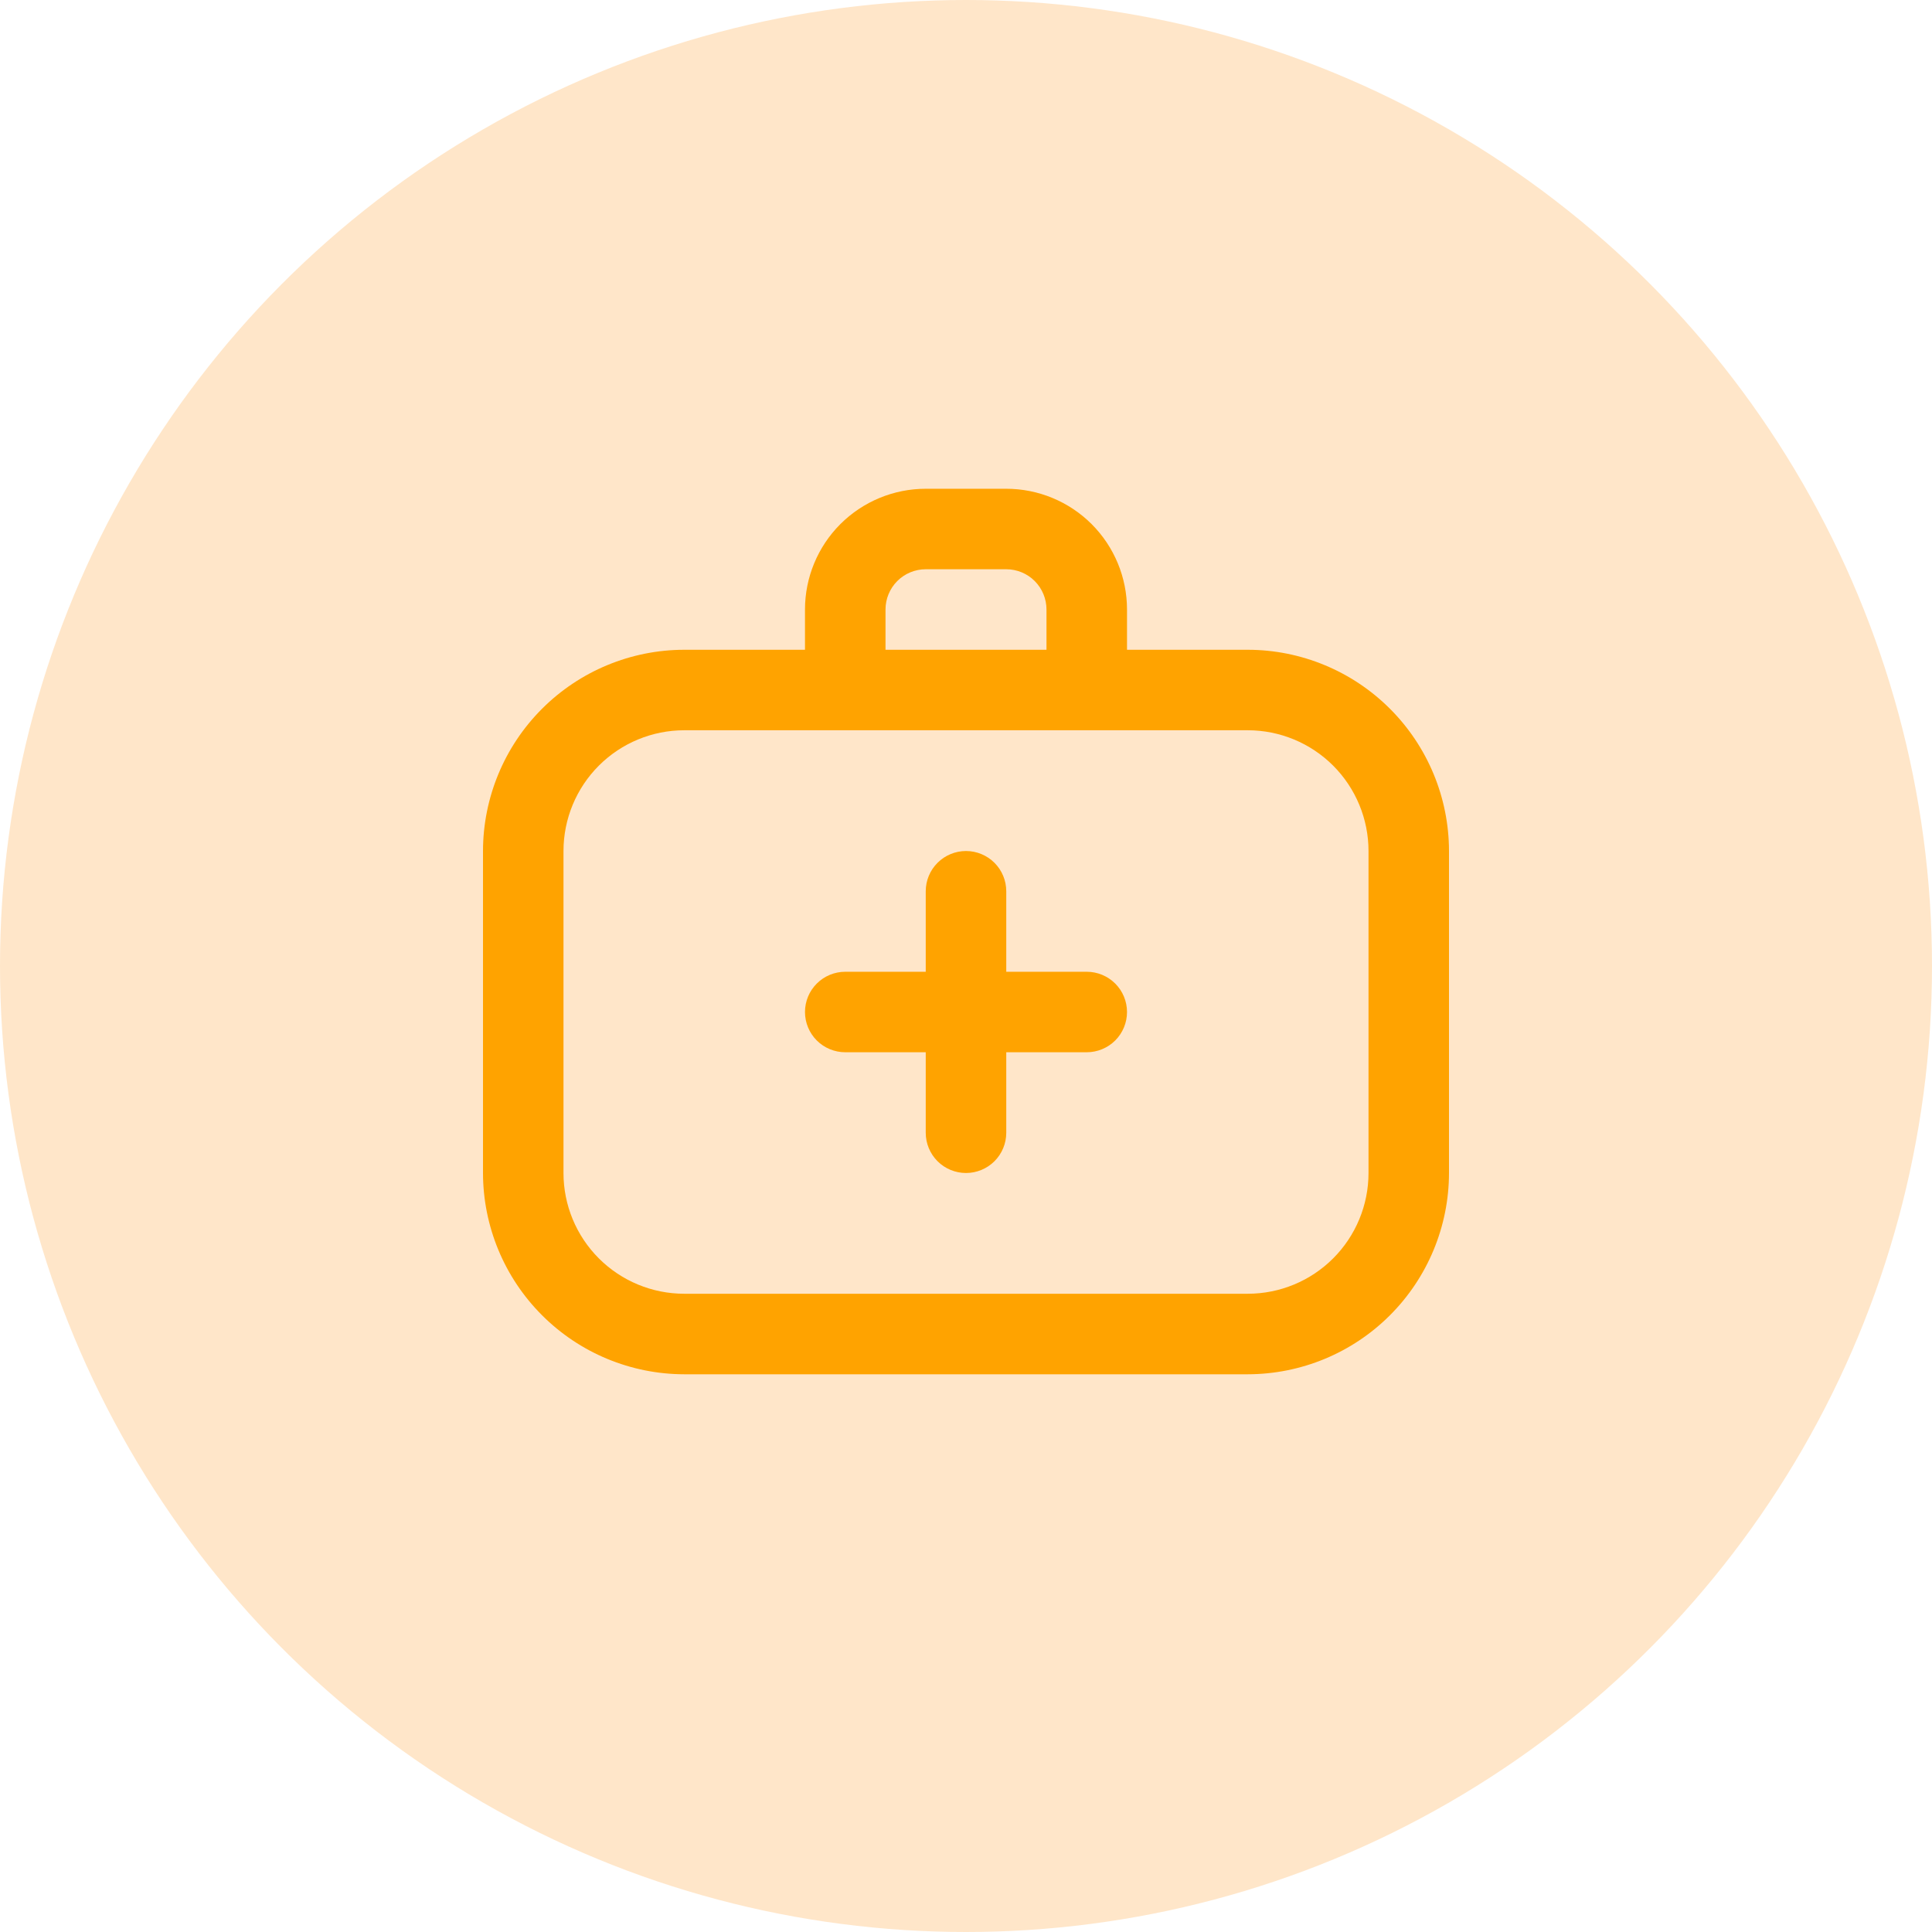
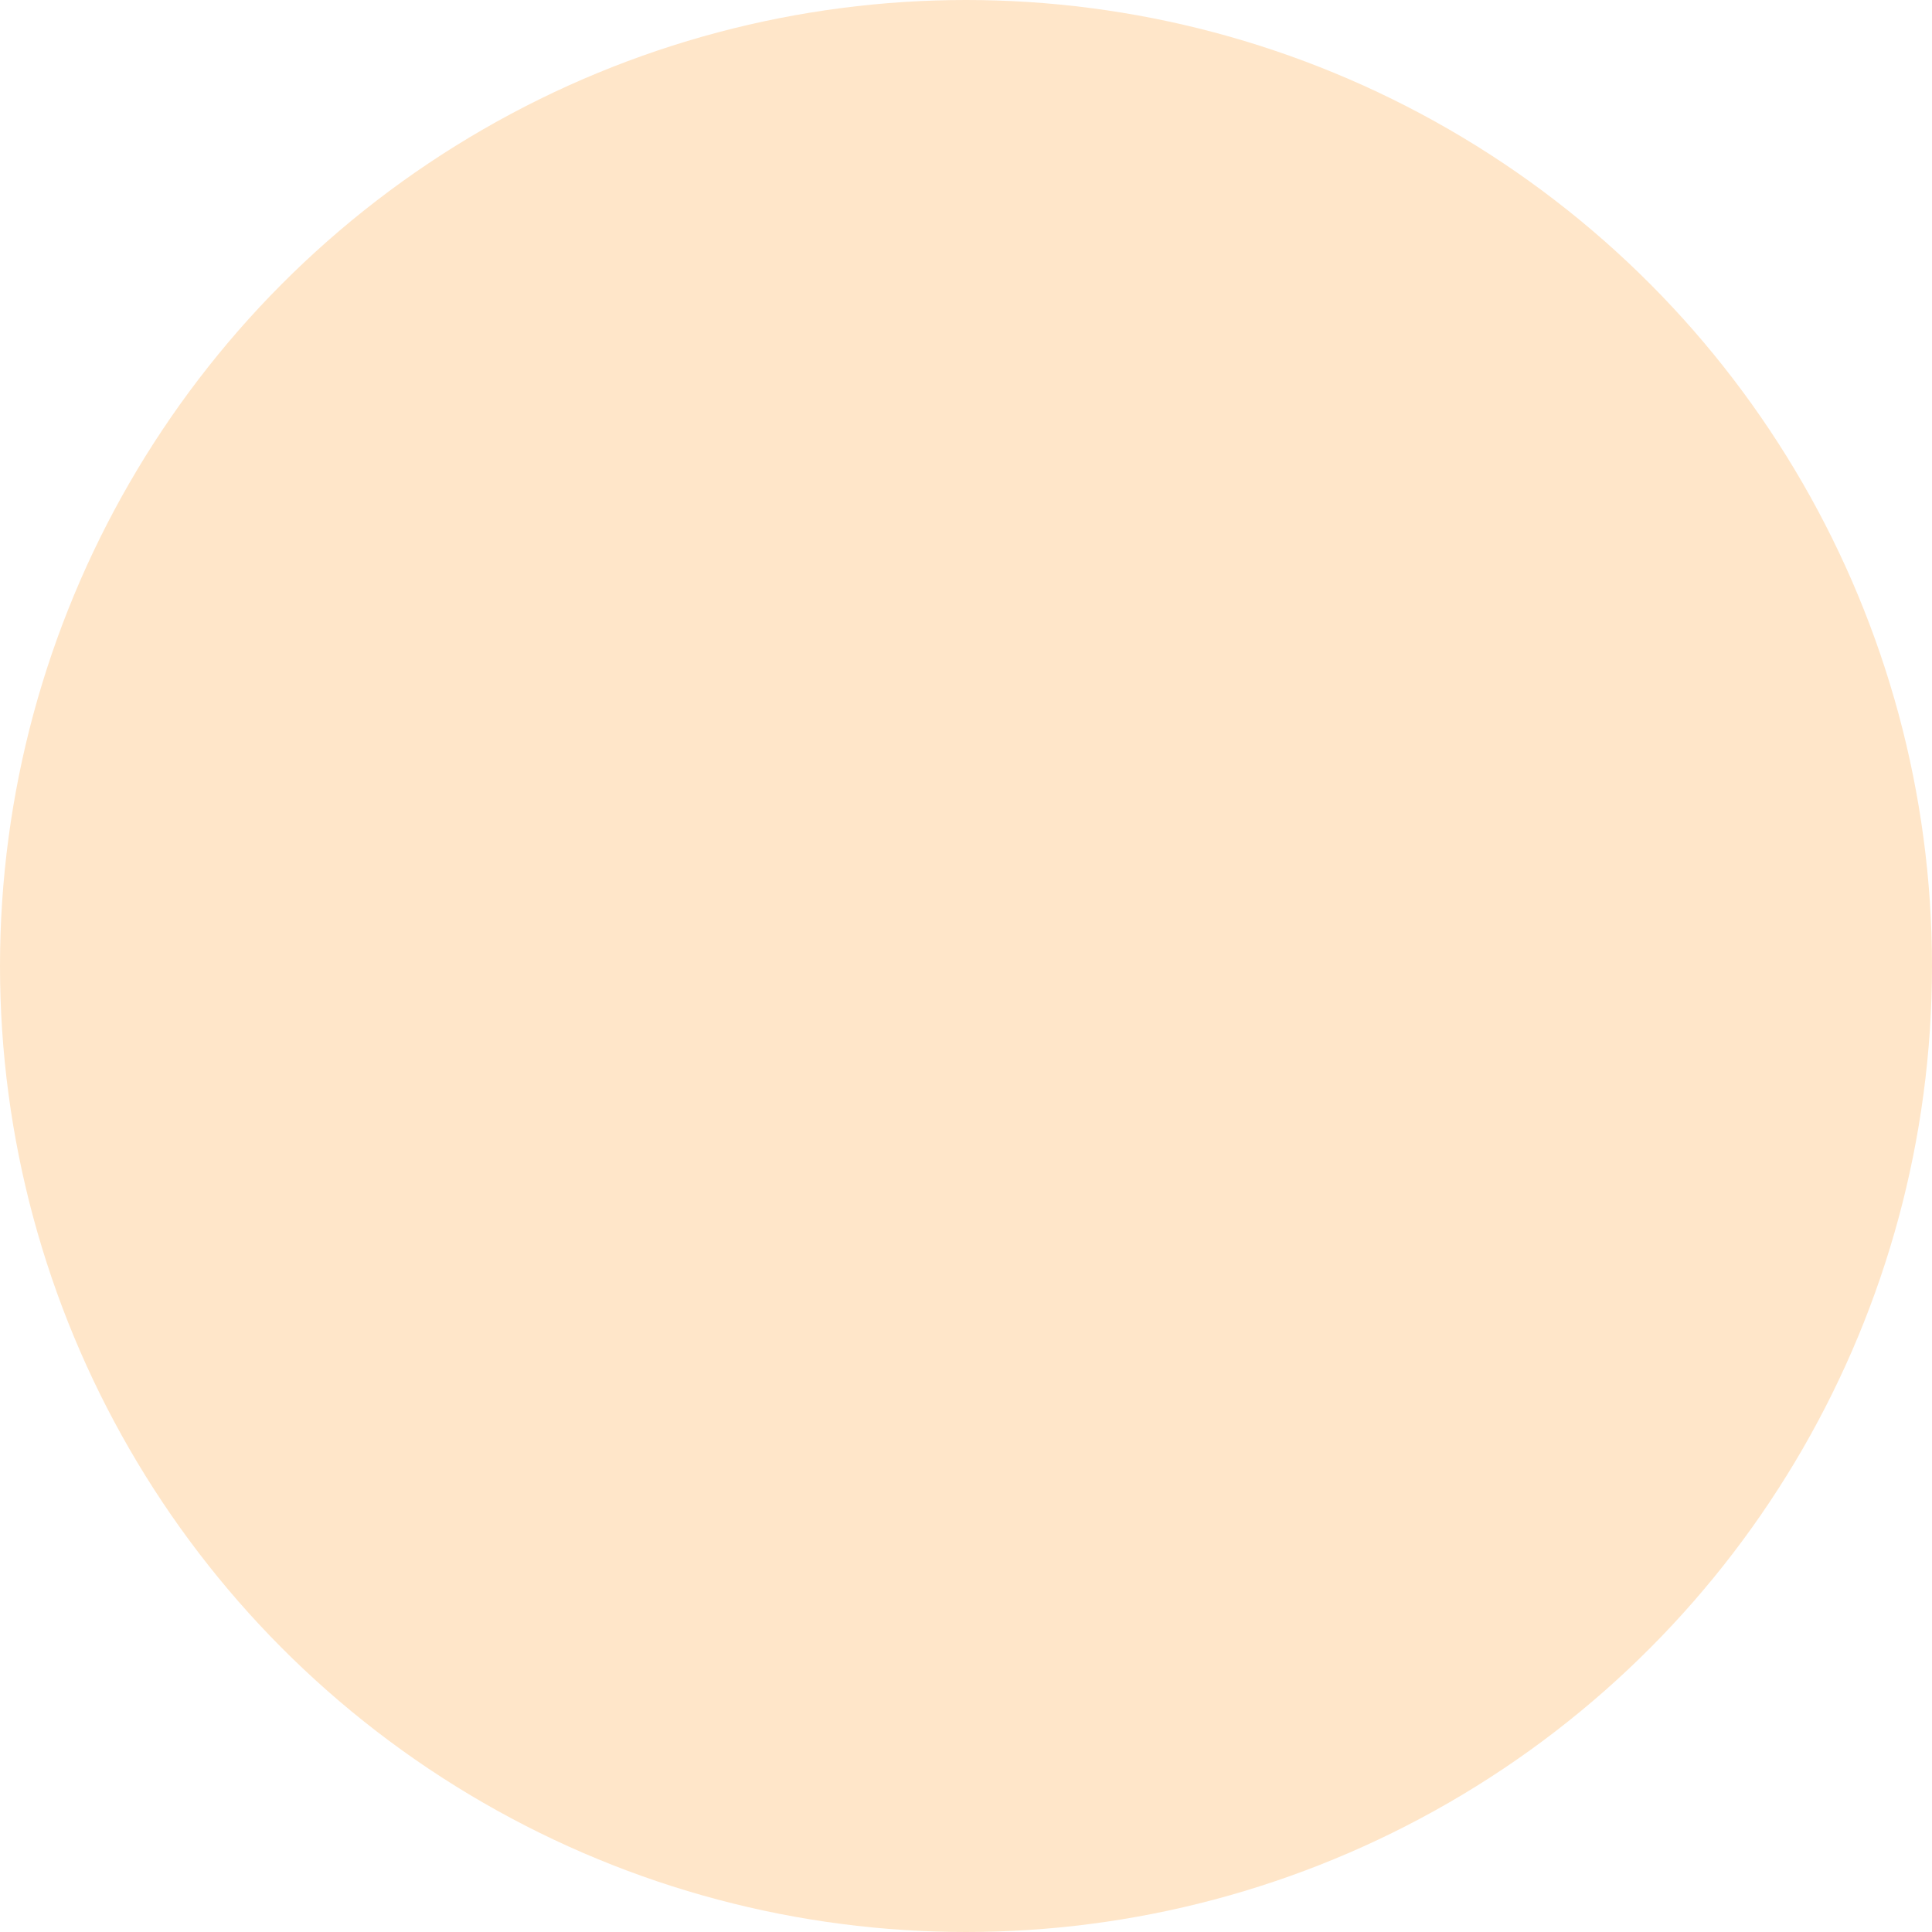
<svg xmlns="http://www.w3.org/2000/svg" width="56" height="56" viewBox="0 0 56 56" fill="none">
  <circle opacity="0.25" cx="28" cy="28" r="28" fill="#FF9E2A" />
  <g clip-path="url(#clip0_11886_13546)">
-     <path d="M36.167 18.834H32.667V17.667C32.667 16.739 32.298 15.848 31.642 15.192C30.985 14.536 30.095 14.167 29.167 14.167H26.833C25.905 14.167 25.015 14.536 24.358 15.192C23.702 15.848 23.333 16.739 23.333 17.667V18.834H19.833C18.287 18.835 16.804 19.451 15.711 20.544C14.617 21.638 14.002 23.12 14 24.667L14 34C14.002 35.547 14.617 37.029 15.711 38.123C16.804 39.217 18.287 39.832 19.833 39.834H36.167C37.713 39.832 39.196 39.217 40.289 38.123C41.383 37.029 41.998 35.547 42 34V24.667C41.998 23.12 41.383 21.638 40.289 20.544C39.196 19.451 37.713 18.835 36.167 18.834ZM25.667 17.667C25.667 17.358 25.79 17.061 26.008 16.842C26.227 16.623 26.524 16.5 26.833 16.5H29.167C29.476 16.5 29.773 16.623 29.992 16.842C30.21 17.061 30.333 17.358 30.333 17.667V18.834H25.667V17.667ZM39.667 34C39.667 34.929 39.298 35.819 38.642 36.475C37.985 37.132 37.095 37.5 36.167 37.5H19.833C18.905 37.5 18.015 37.132 17.358 36.475C16.702 35.819 16.333 34.929 16.333 34V24.667C16.333 23.739 16.702 22.849 17.358 22.192C18.015 21.536 18.905 21.167 19.833 21.167H36.167C37.095 21.167 37.985 21.536 38.642 22.192C39.298 22.849 39.667 23.739 39.667 24.667V34ZM32.667 29.334C32.667 29.643 32.544 29.94 32.325 30.159C32.106 30.377 31.809 30.5 31.5 30.5H29.167V32.834C29.167 33.143 29.044 33.44 28.825 33.659C28.606 33.877 28.309 34 28 34C27.691 34 27.394 33.877 27.175 33.659C26.956 33.44 26.833 33.143 26.833 32.834V30.5H24.5C24.191 30.5 23.894 30.377 23.675 30.159C23.456 29.94 23.333 29.643 23.333 29.334C23.333 29.024 23.456 28.727 23.675 28.509C23.894 28.29 24.191 28.167 24.5 28.167H26.833V25.834C26.833 25.524 26.956 25.227 27.175 25.009C27.394 24.79 27.691 24.667 28 24.667C28.309 24.667 28.606 24.79 28.825 25.009C29.044 25.227 29.167 25.524 29.167 25.834V28.167H31.5C31.809 28.167 32.106 28.29 32.325 28.509C32.544 28.727 32.667 29.024 32.667 29.334Z" fill="#FFA300" />
-   </g>
+     </g>
  <defs>
    <clipPath id="clip0_11886_13546">
-       <rect width="28" height="28" fill="white" transform="translate(14 13)" />
-     </clipPath>
+       </clipPath>
  </defs>
</svg>